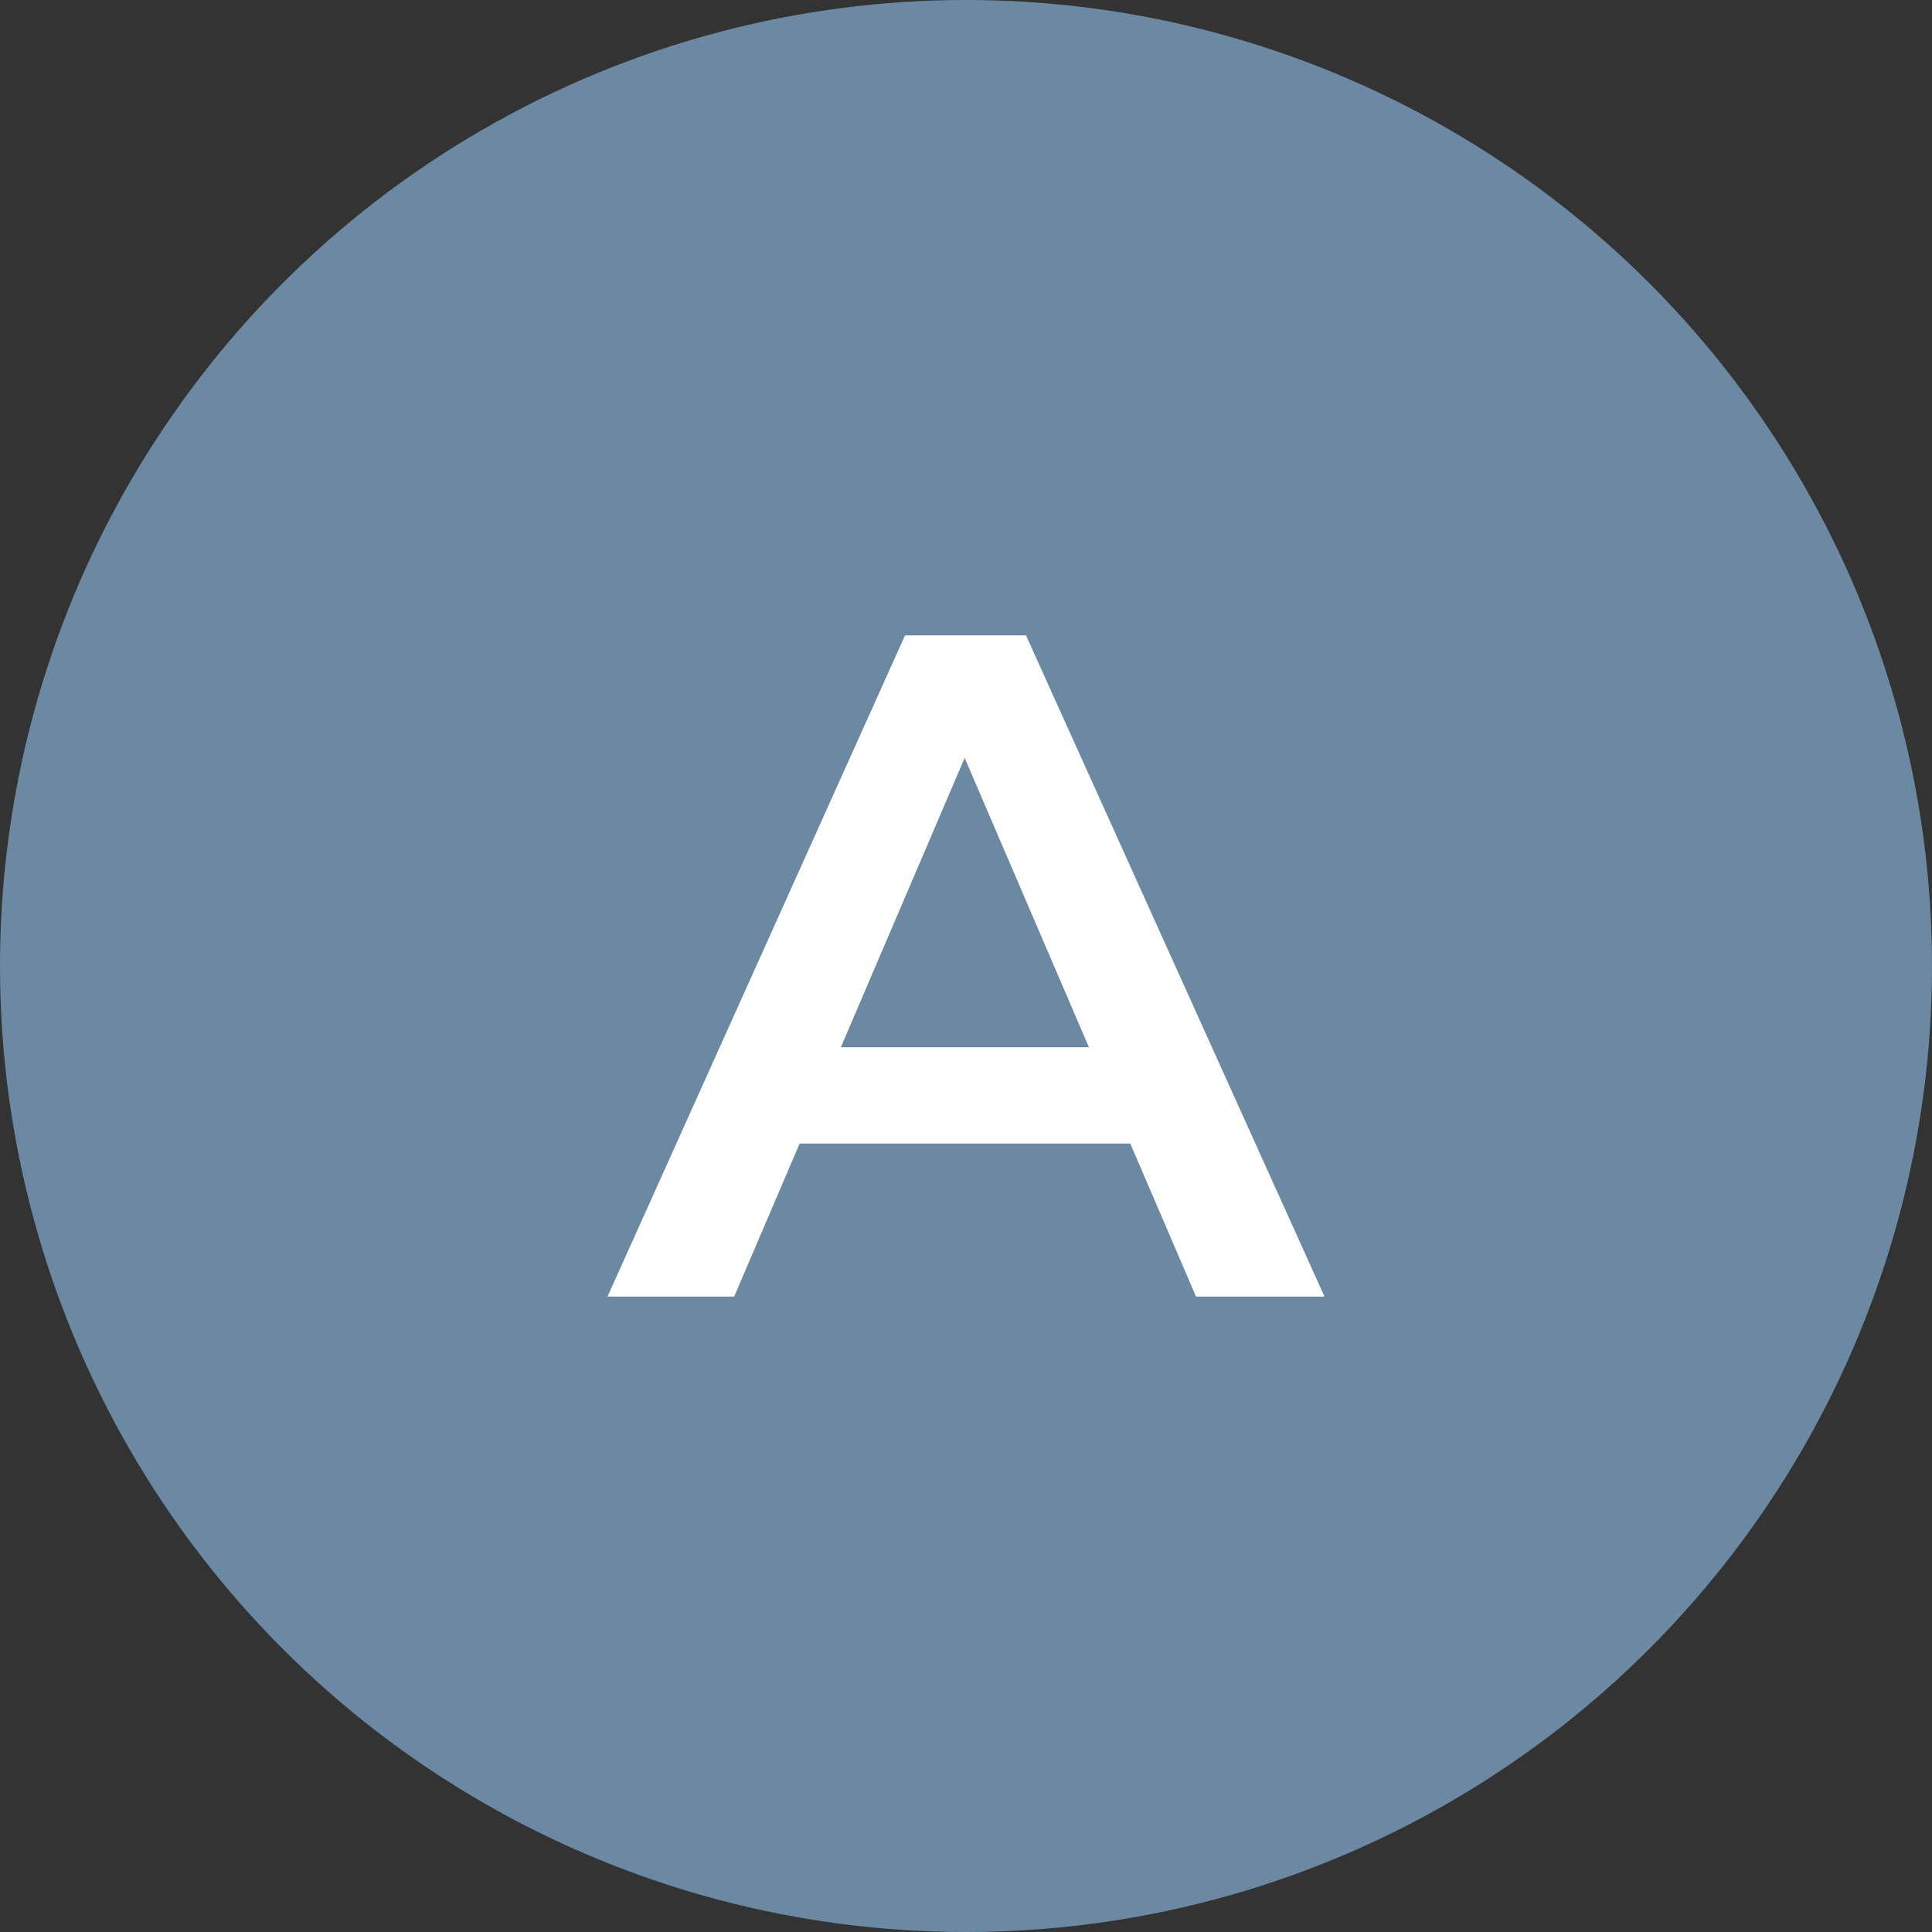
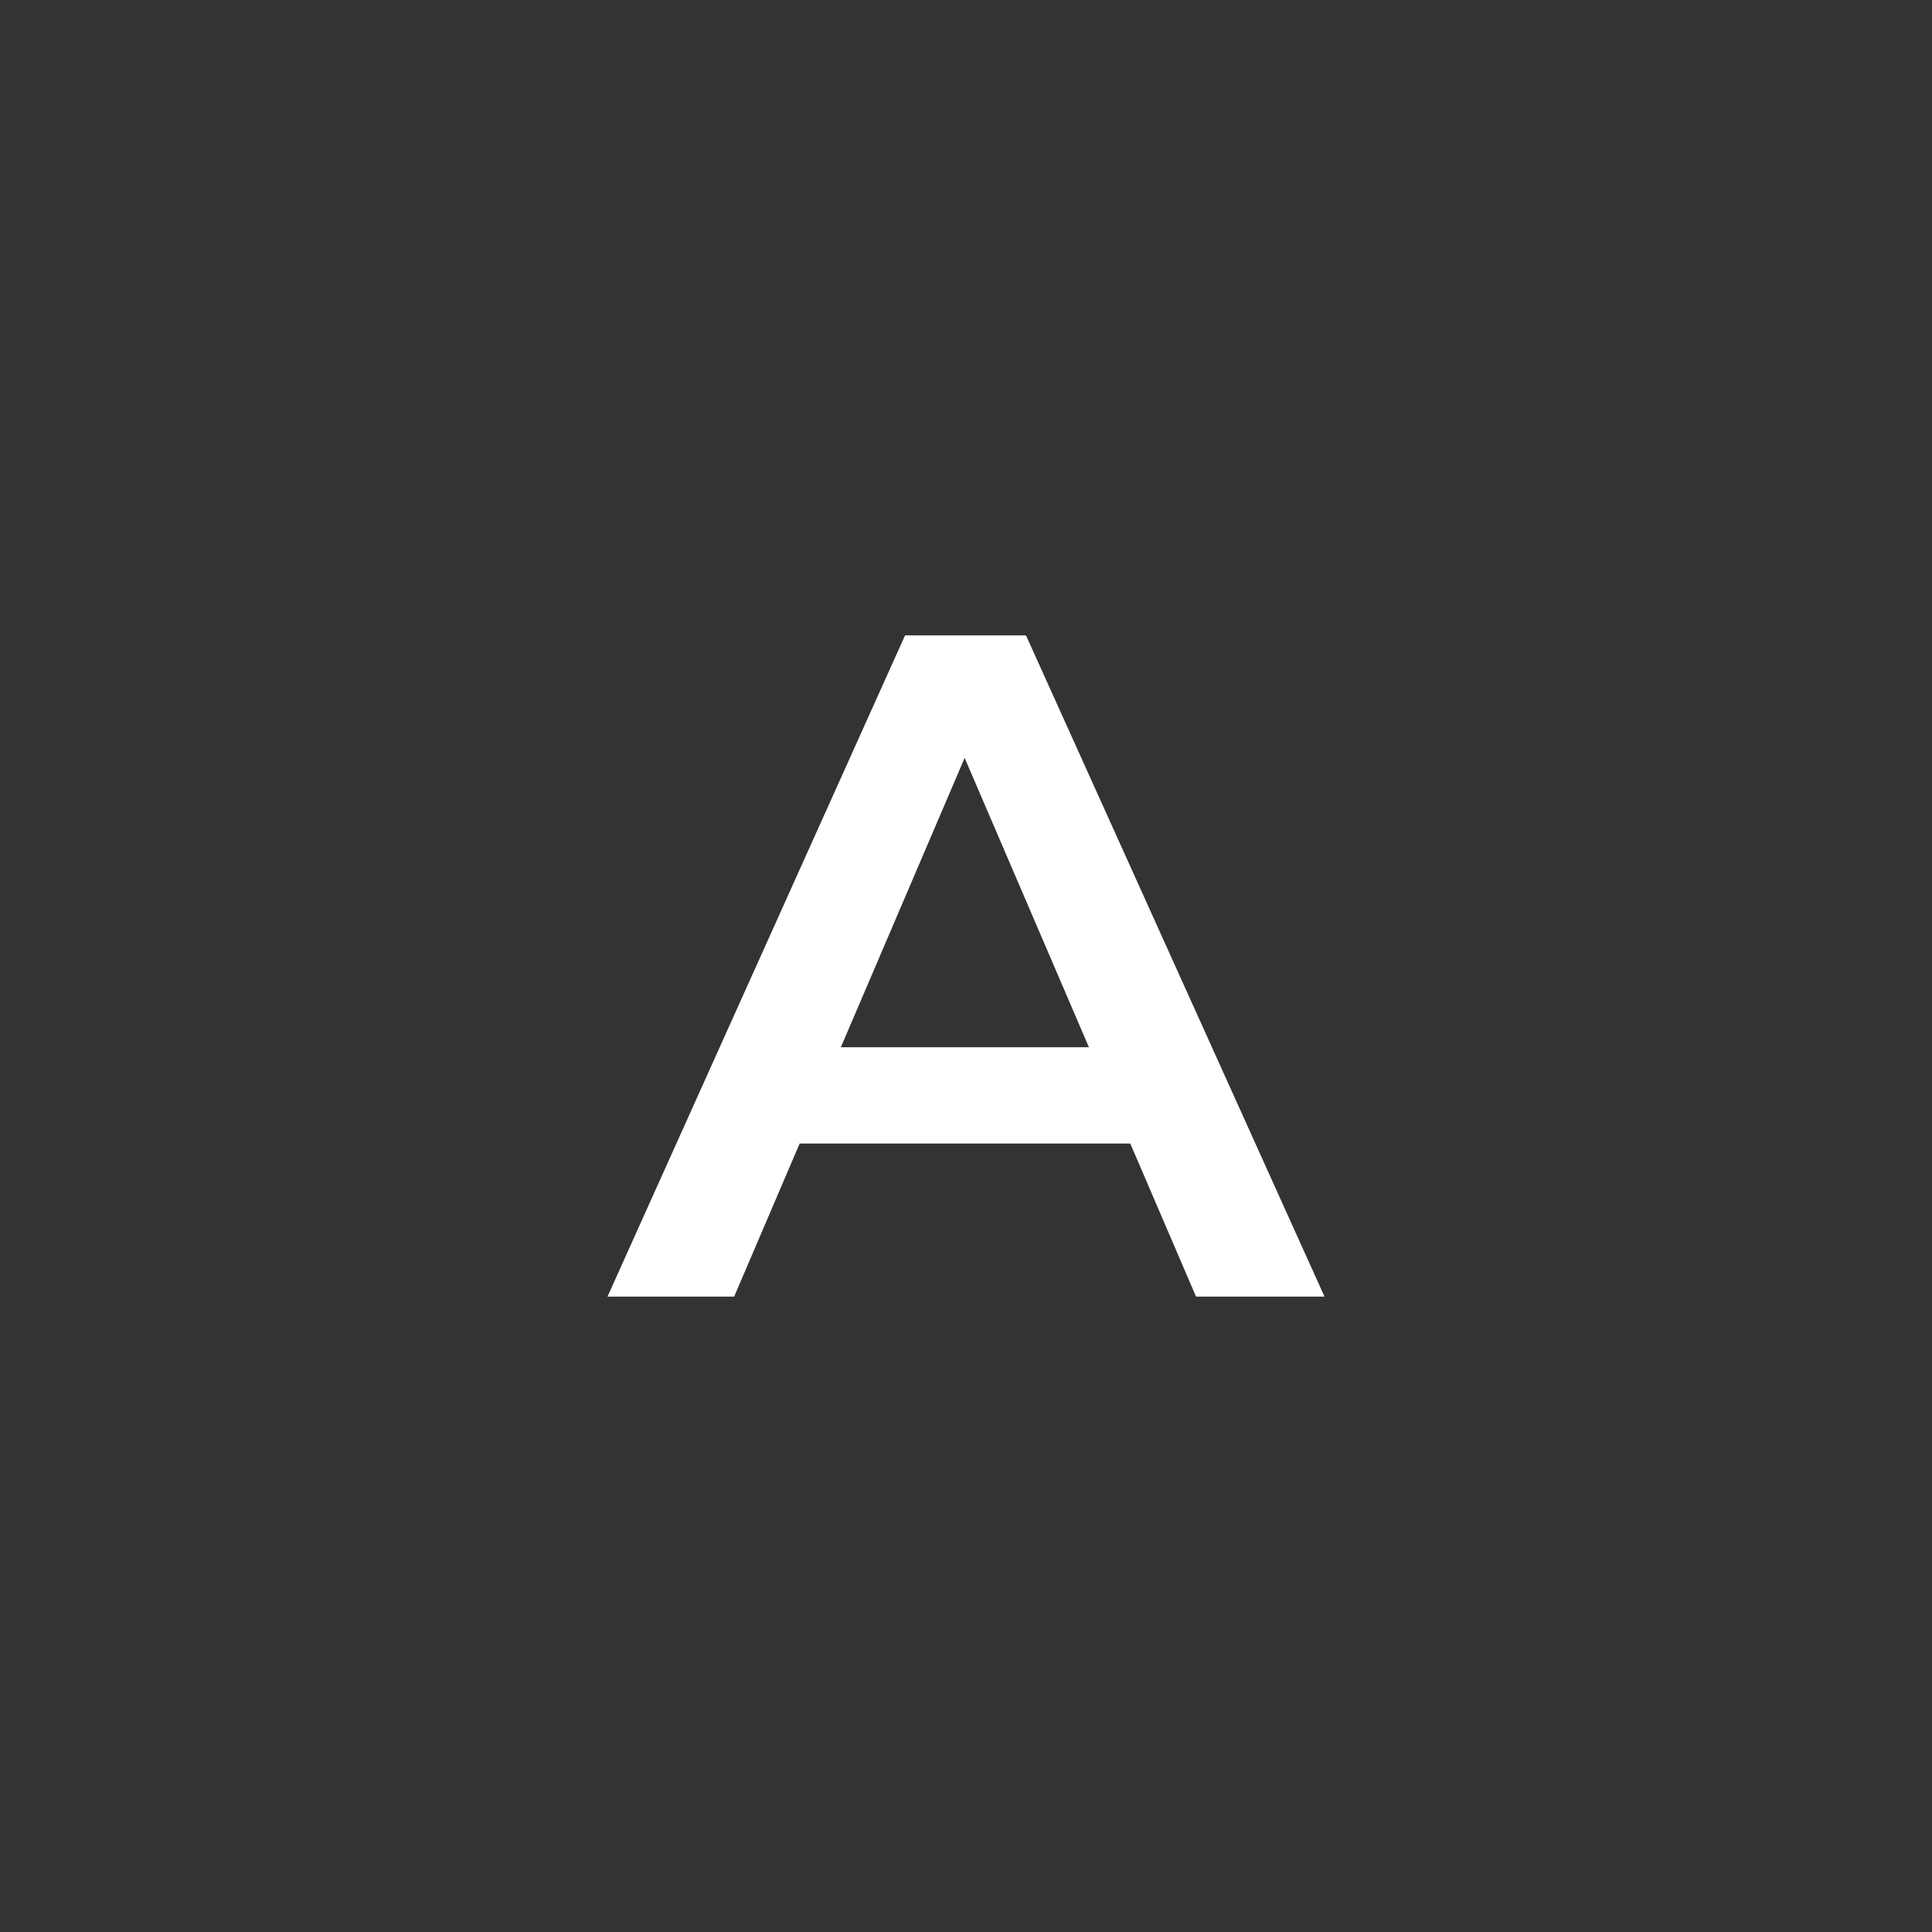
<svg xmlns="http://www.w3.org/2000/svg" width="18" height="18" viewBox="0 0 18 18" fill="none">
  <rect x="0" y="0" width="18" height="18" fill="#333333" stroke="none" />
-   <circle cx="9" cy="9" r="9" fill="#6B89A2" />
  <path d="M5.66 12.08L8.432 5.92H9.559L12.34 12.08H11.143L8.758 6.527H9.216L6.84 12.08H5.66ZM6.936 10.654L7.244 9.757H10.571L10.879 10.654H6.936Z" fill="white" />
</svg>